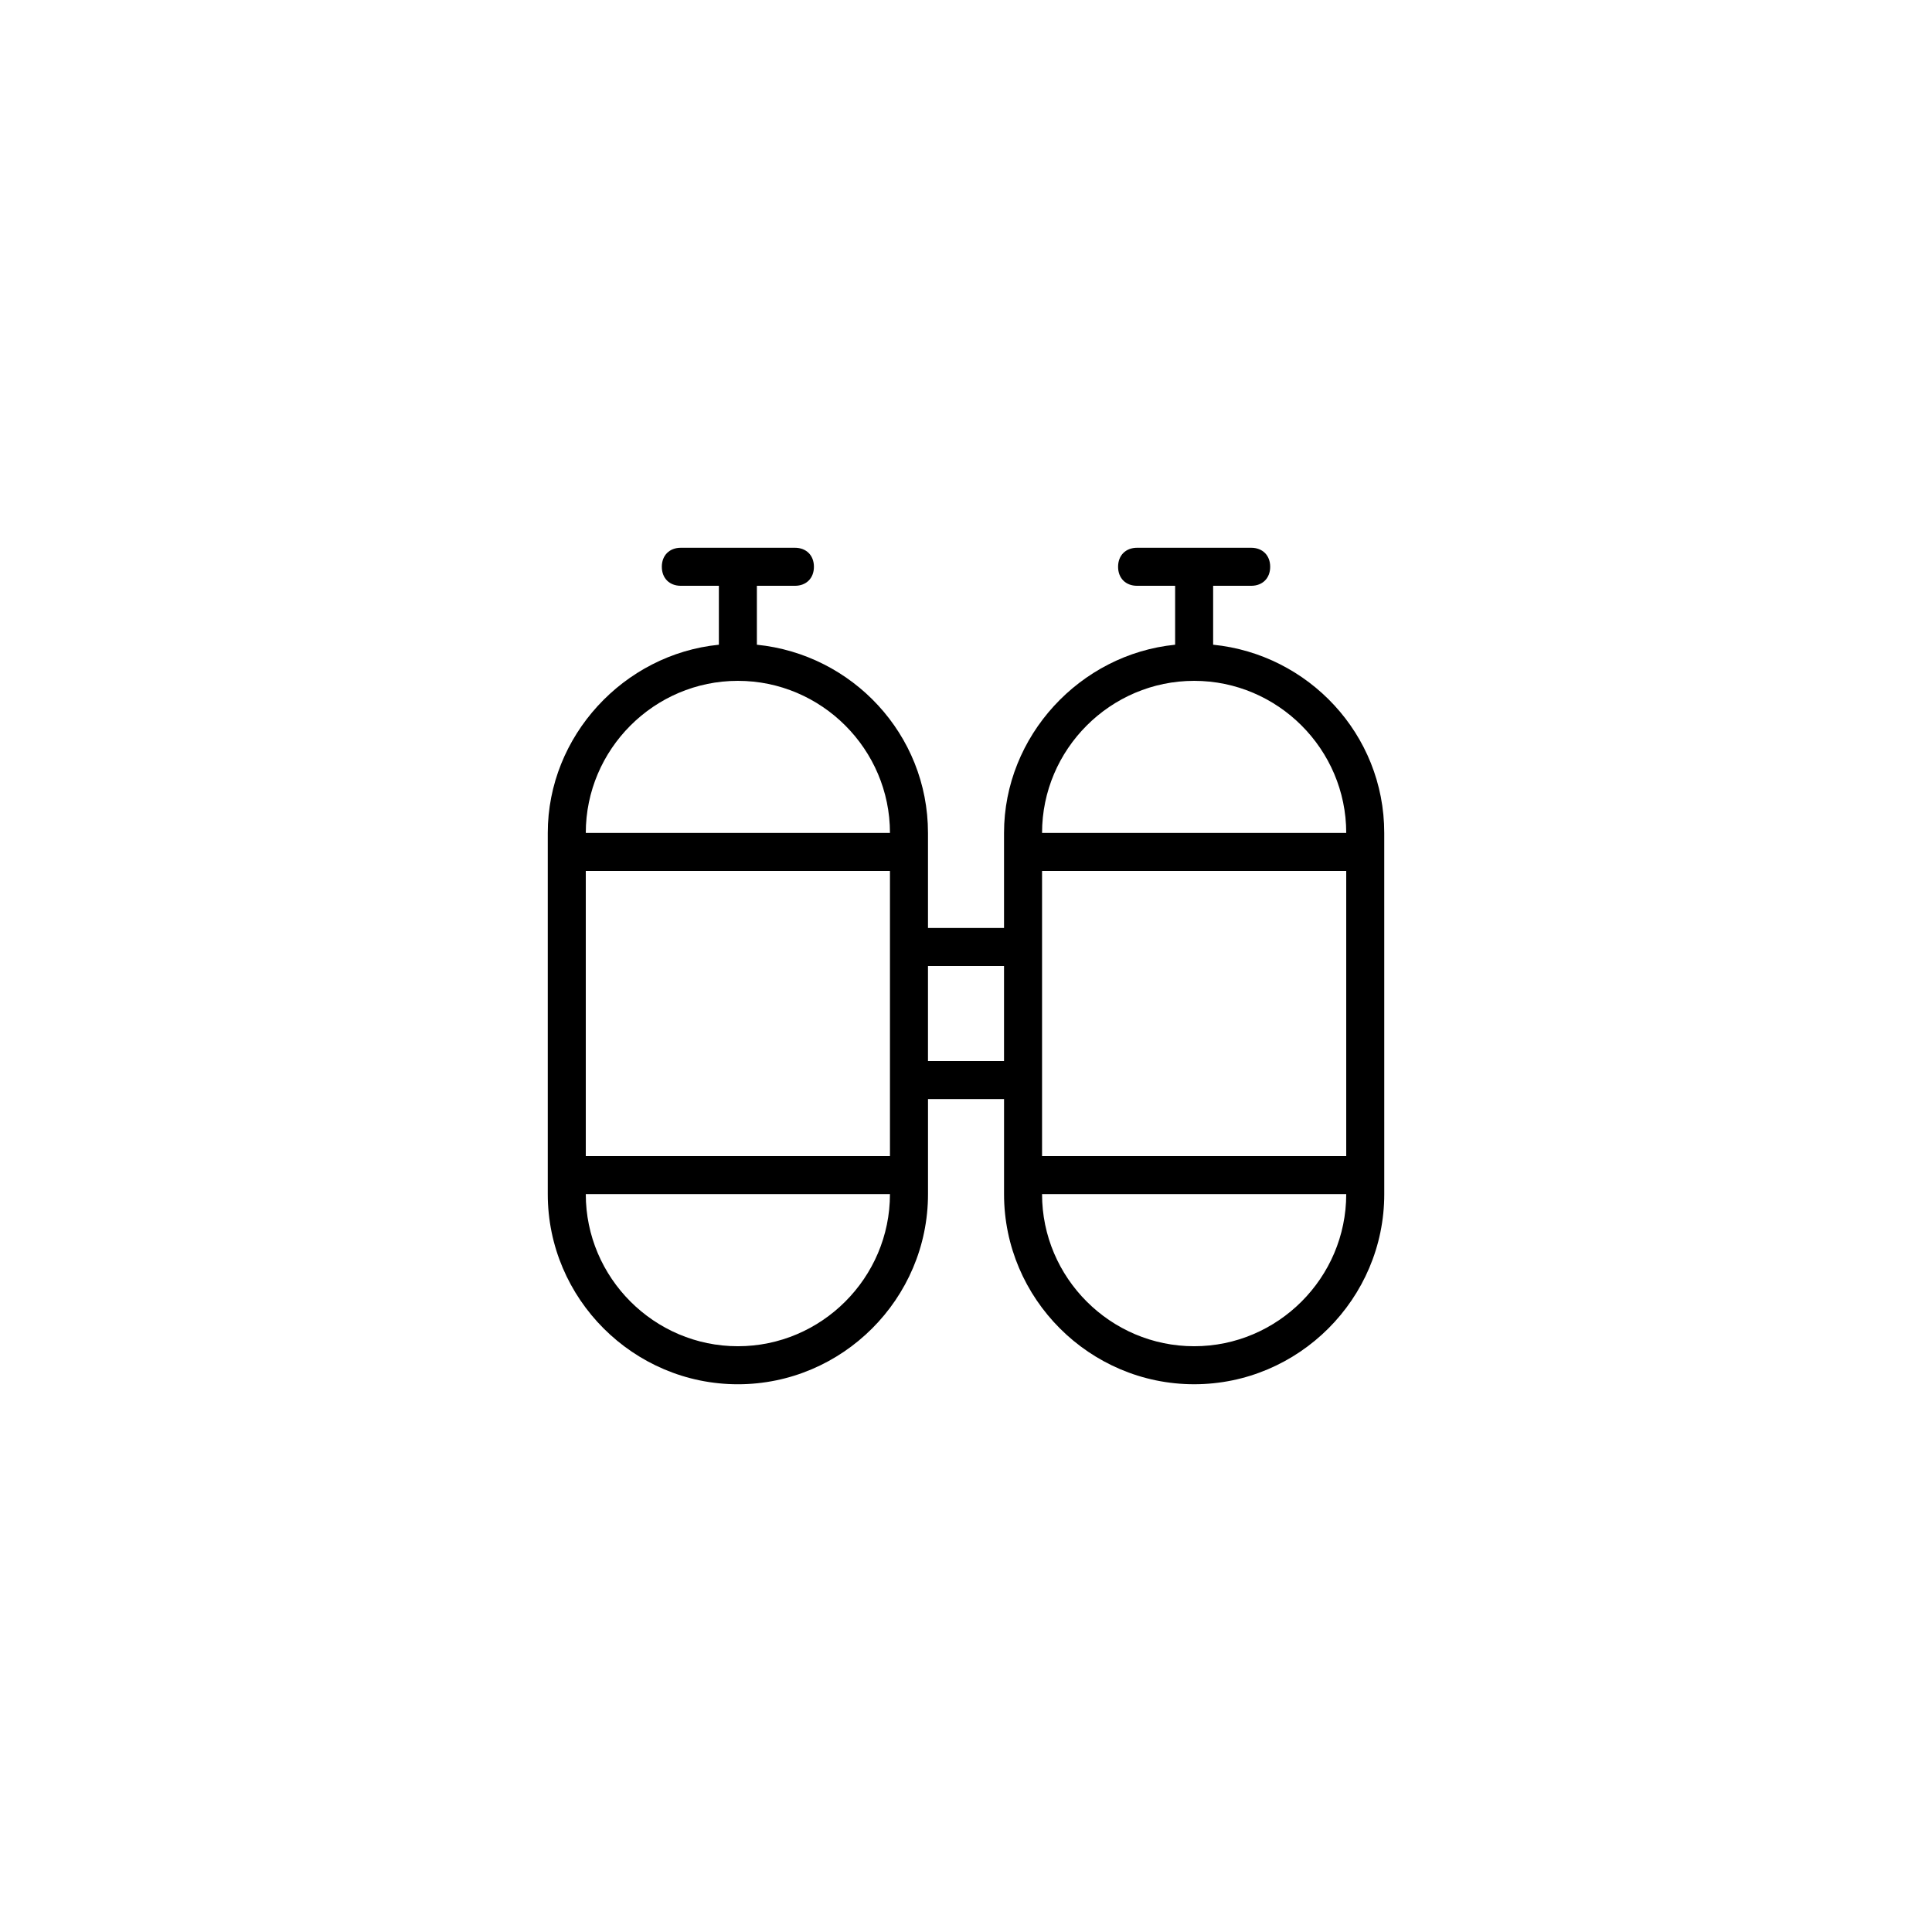
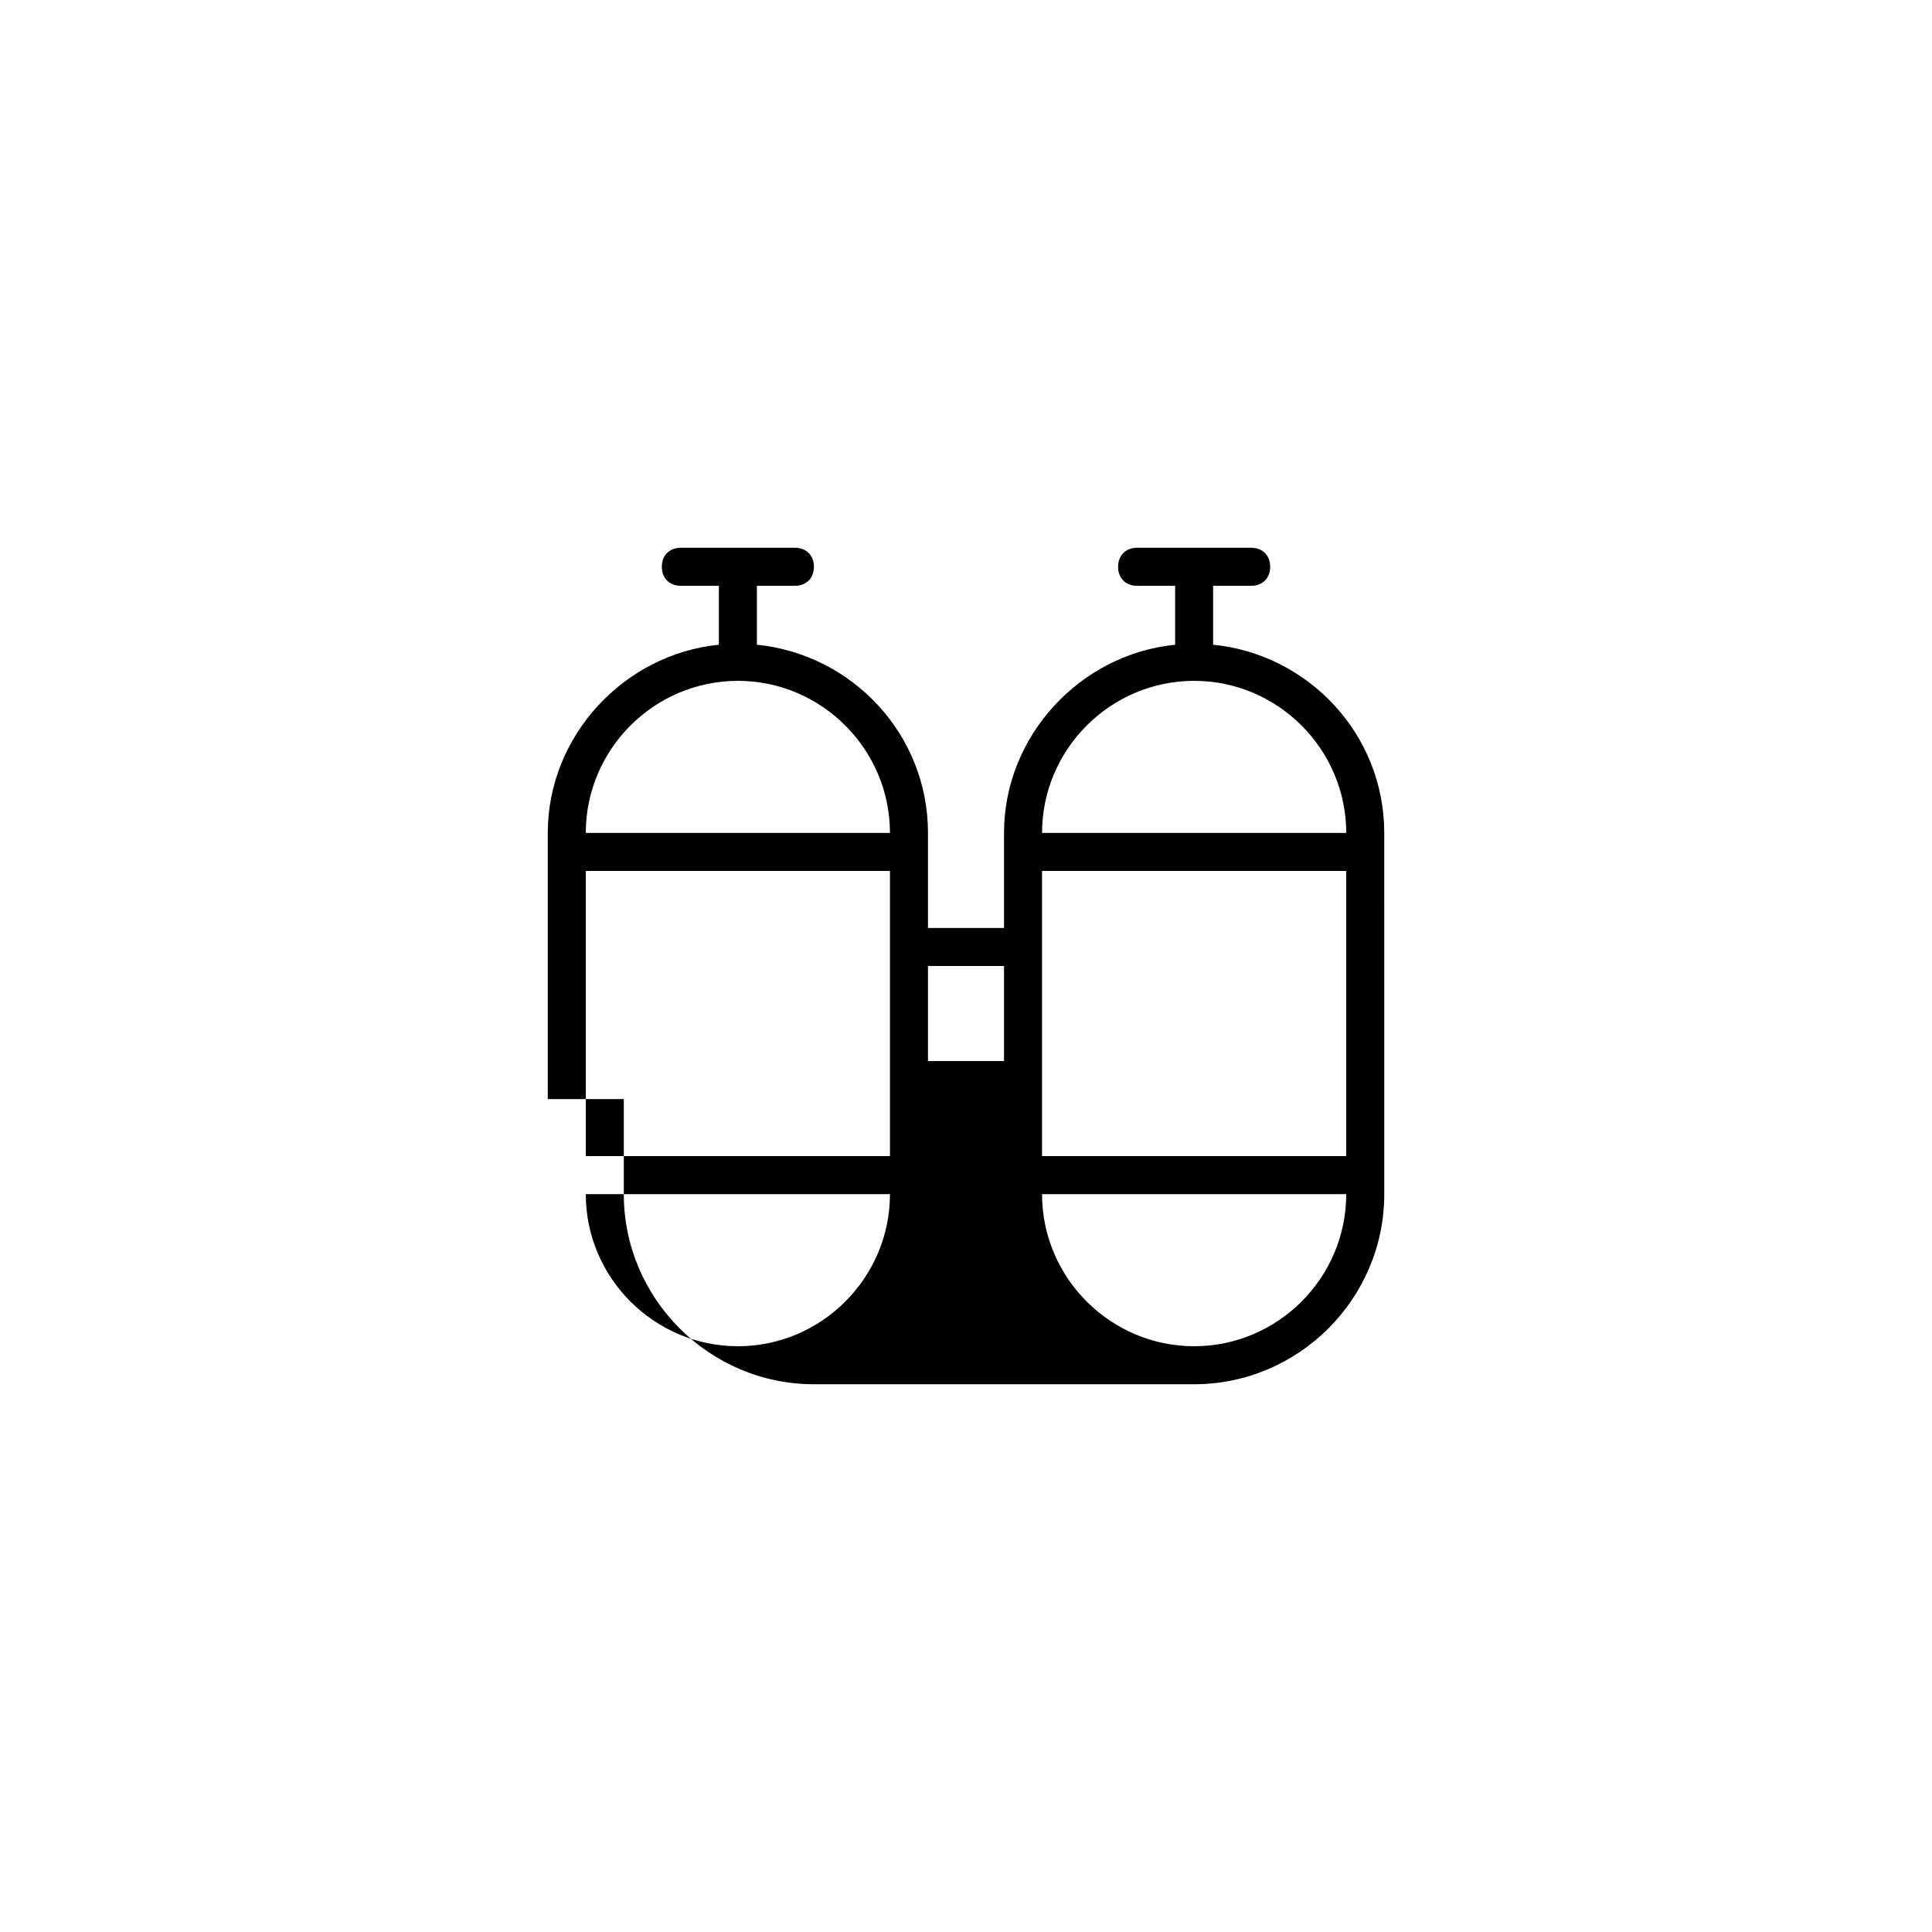
<svg xmlns="http://www.w3.org/2000/svg" fill="#000000" width="800px" height="800px" version="1.1" viewBox="144 144 512 512">
-   <path d="m460.46 510.84c27.711 0 50.383-22.672 50.383-50.383l-0.004-95.723c0-26.199-20.152-47.359-45.344-49.879v-15.613h10.078c3.023 0 5.039-2.016 5.039-5.039 0-3.023-2.016-5.039-5.039-5.039h-30.23c-3.023 0-5.039 2.016-5.039 5.039 0 3.023 2.016 5.039 5.039 5.039h10.078v15.617c-25.191 2.519-45.344 24.184-45.344 49.879v25.191h-20.152v-25.191c0-26.199-20.152-47.359-45.344-49.879v-15.617h10.078c3.023 0 5.039-2.016 5.039-5.039 0-3.023-2.016-5.039-5.039-5.039h-30.23c-3.023 0-5.039 2.016-5.039 5.039 0 3.023 2.016 5.039 5.039 5.039h10.078v15.617c-25.191 2.519-45.344 24.184-45.344 49.879v95.723c0 27.711 22.672 50.383 50.383 50.383 27.711 0 50.383-22.672 50.383-50.383v-25.191h20.152v25.191c-0.004 27.707 22.668 50.379 50.379 50.379zm0-186.41c22.168 0 40.305 18.137 40.305 40.305h-80.609c0-22.168 18.137-40.305 40.305-40.305zm-40.305 50.383h80.609v75.57h-80.609zm80.609 85.648c0 22.168-18.137 40.305-40.305 40.305s-40.305-18.137-40.305-40.305zm-161.22 40.305c-22.168 0-40.305-18.137-40.305-40.305h80.609c0 22.168-18.137 40.305-40.305 40.305zm40.305-50.383h-80.609v-75.57h80.609zm-80.609-85.648c0-22.168 18.137-40.305 40.305-40.305s40.305 18.137 40.305 40.305zm90.684 60.457v-25.191h20.152v25.191z" />
+   <path d="m460.46 510.84c27.711 0 50.383-22.672 50.383-50.383l-0.004-95.723c0-26.199-20.152-47.359-45.344-49.879v-15.613h10.078c3.023 0 5.039-2.016 5.039-5.039 0-3.023-2.016-5.039-5.039-5.039h-30.23c-3.023 0-5.039 2.016-5.039 5.039 0 3.023 2.016 5.039 5.039 5.039h10.078v15.617c-25.191 2.519-45.344 24.184-45.344 49.879v25.191h-20.152v-25.191c0-26.199-20.152-47.359-45.344-49.879v-15.617h10.078c3.023 0 5.039-2.016 5.039-5.039 0-3.023-2.016-5.039-5.039-5.039h-30.23c-3.023 0-5.039 2.016-5.039 5.039 0 3.023 2.016 5.039 5.039 5.039h10.078v15.617c-25.191 2.519-45.344 24.184-45.344 49.879v95.723v-25.191h20.152v25.191c-0.004 27.707 22.668 50.379 50.379 50.379zm0-186.41c22.168 0 40.305 18.137 40.305 40.305h-80.609c0-22.168 18.137-40.305 40.305-40.305zm-40.305 50.383h80.609v75.57h-80.609zm80.609 85.648c0 22.168-18.137 40.305-40.305 40.305s-40.305-18.137-40.305-40.305zm-161.22 40.305c-22.168 0-40.305-18.137-40.305-40.305h80.609c0 22.168-18.137 40.305-40.305 40.305zm40.305-50.383h-80.609v-75.57h80.609zm-80.609-85.648c0-22.168 18.137-40.305 40.305-40.305s40.305 18.137 40.305 40.305zm90.684 60.457v-25.191h20.152v25.191z" />
</svg>